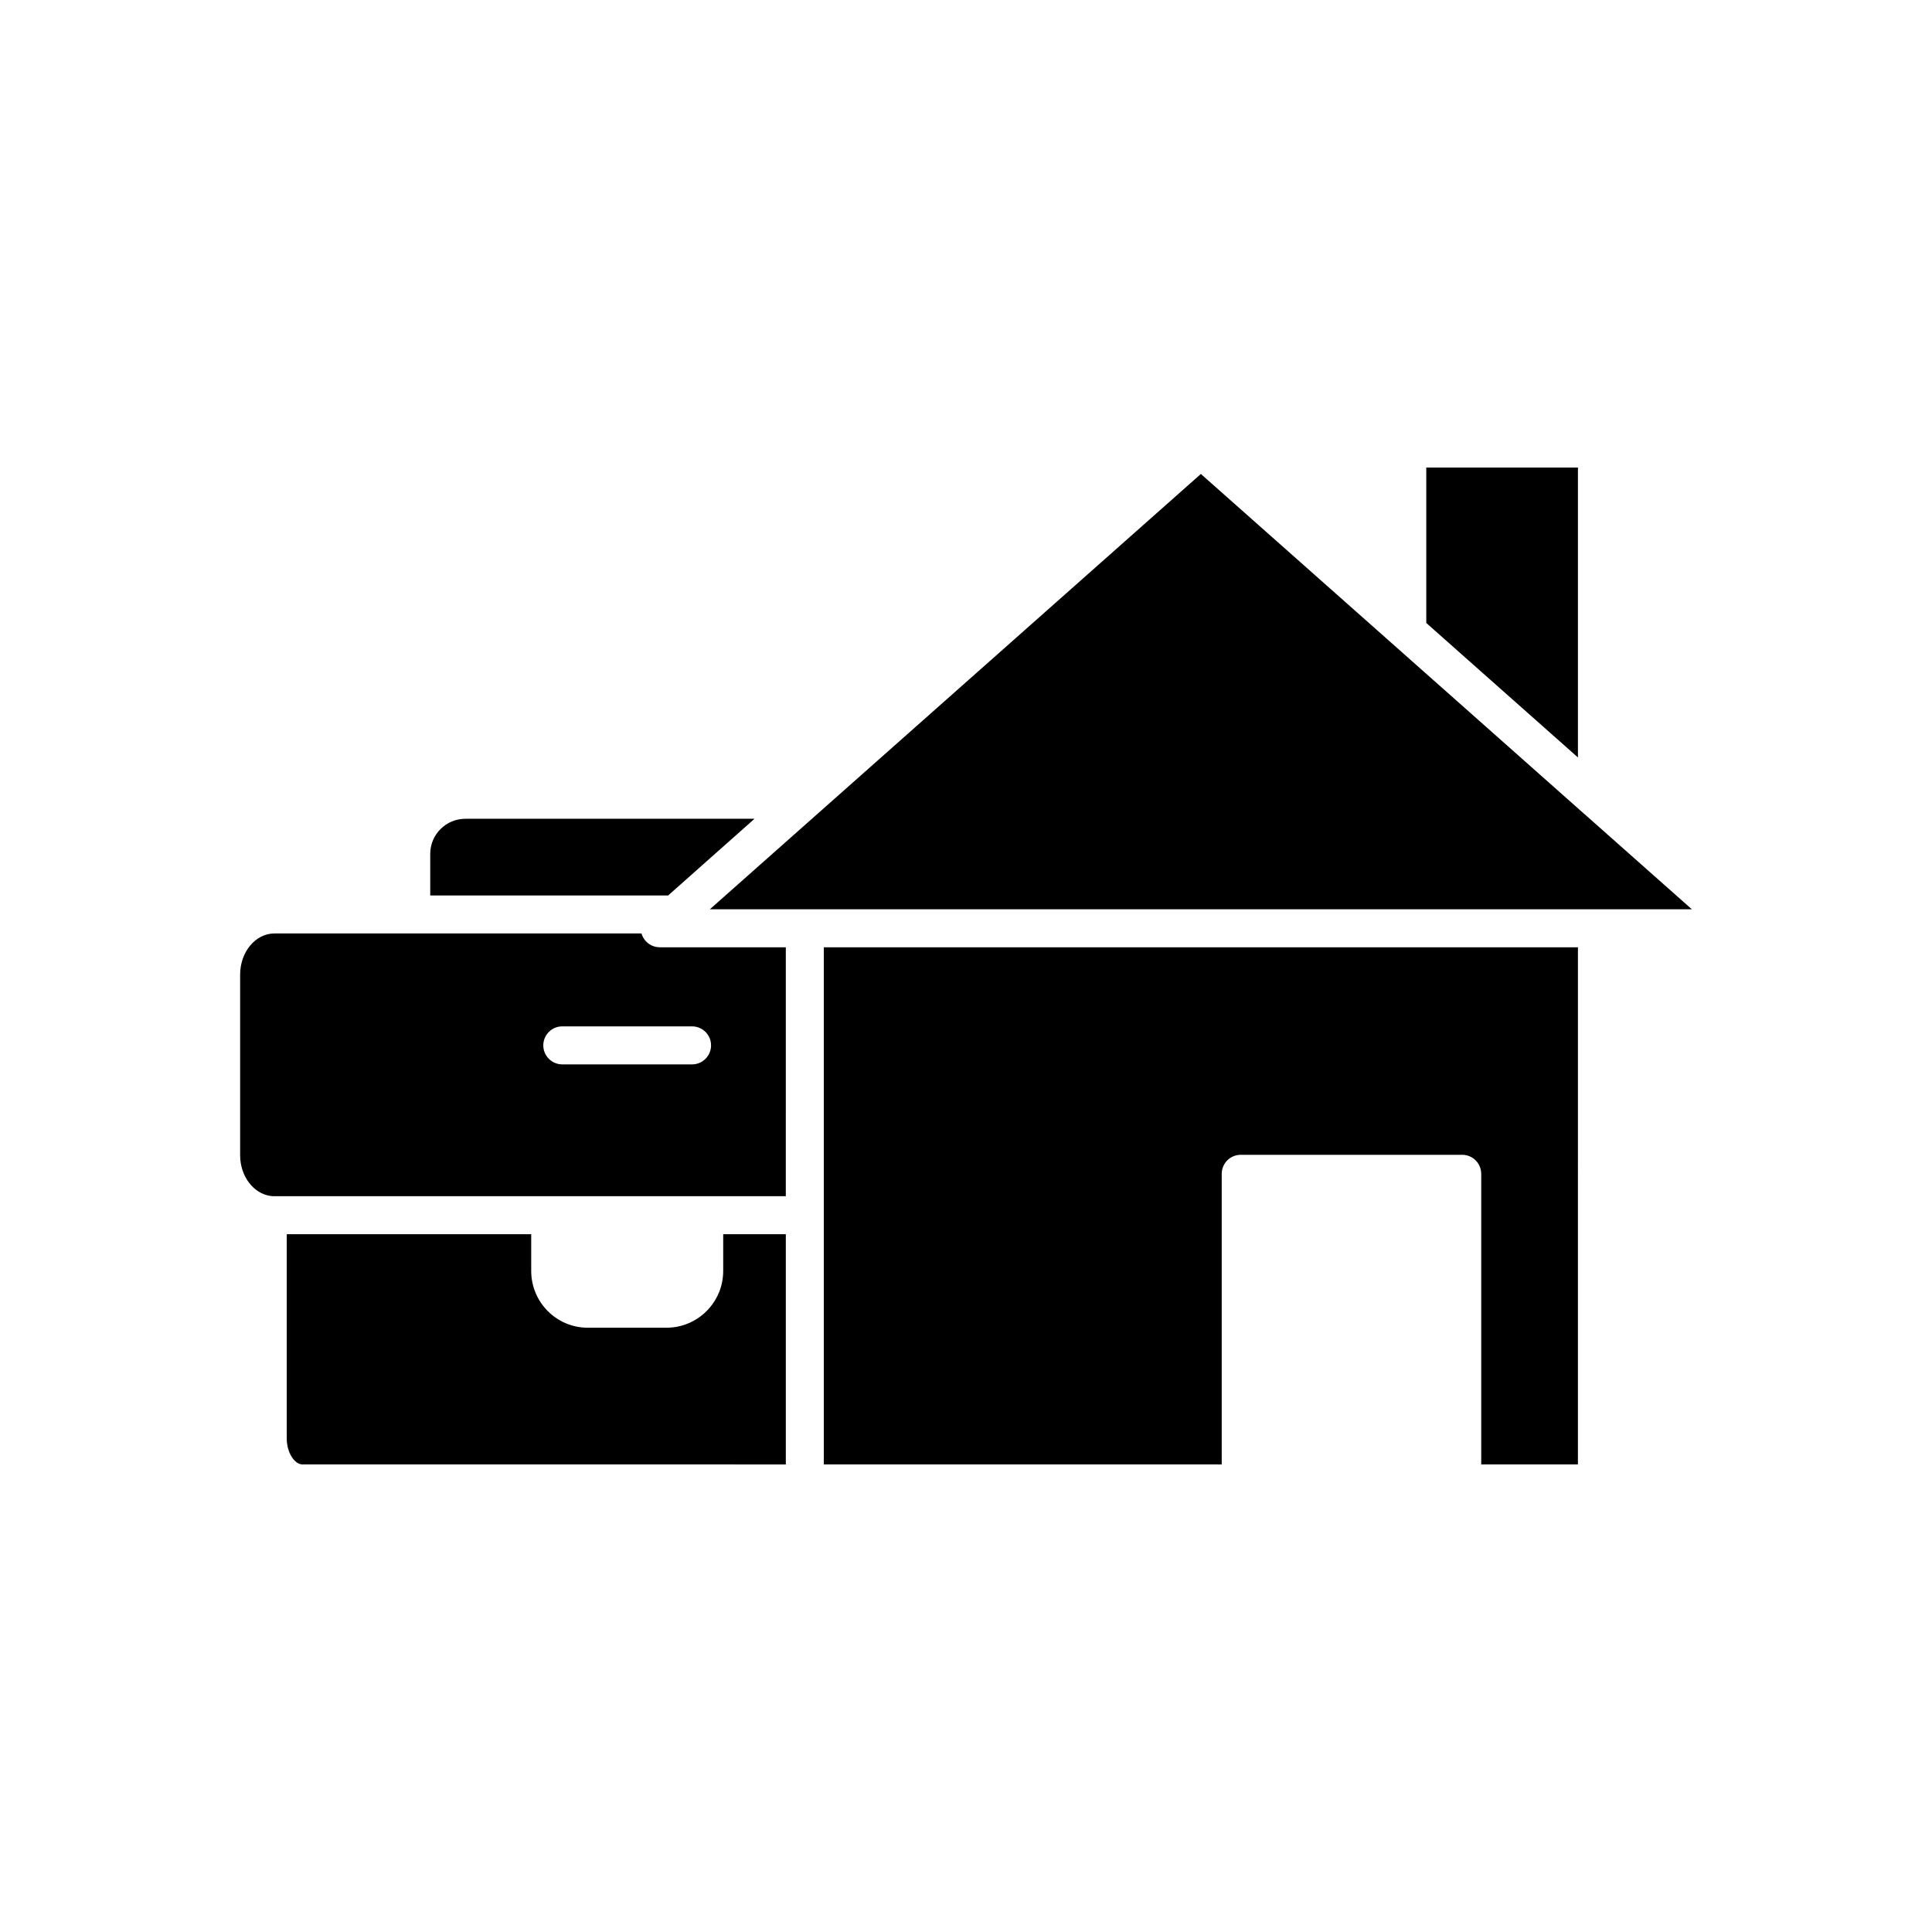
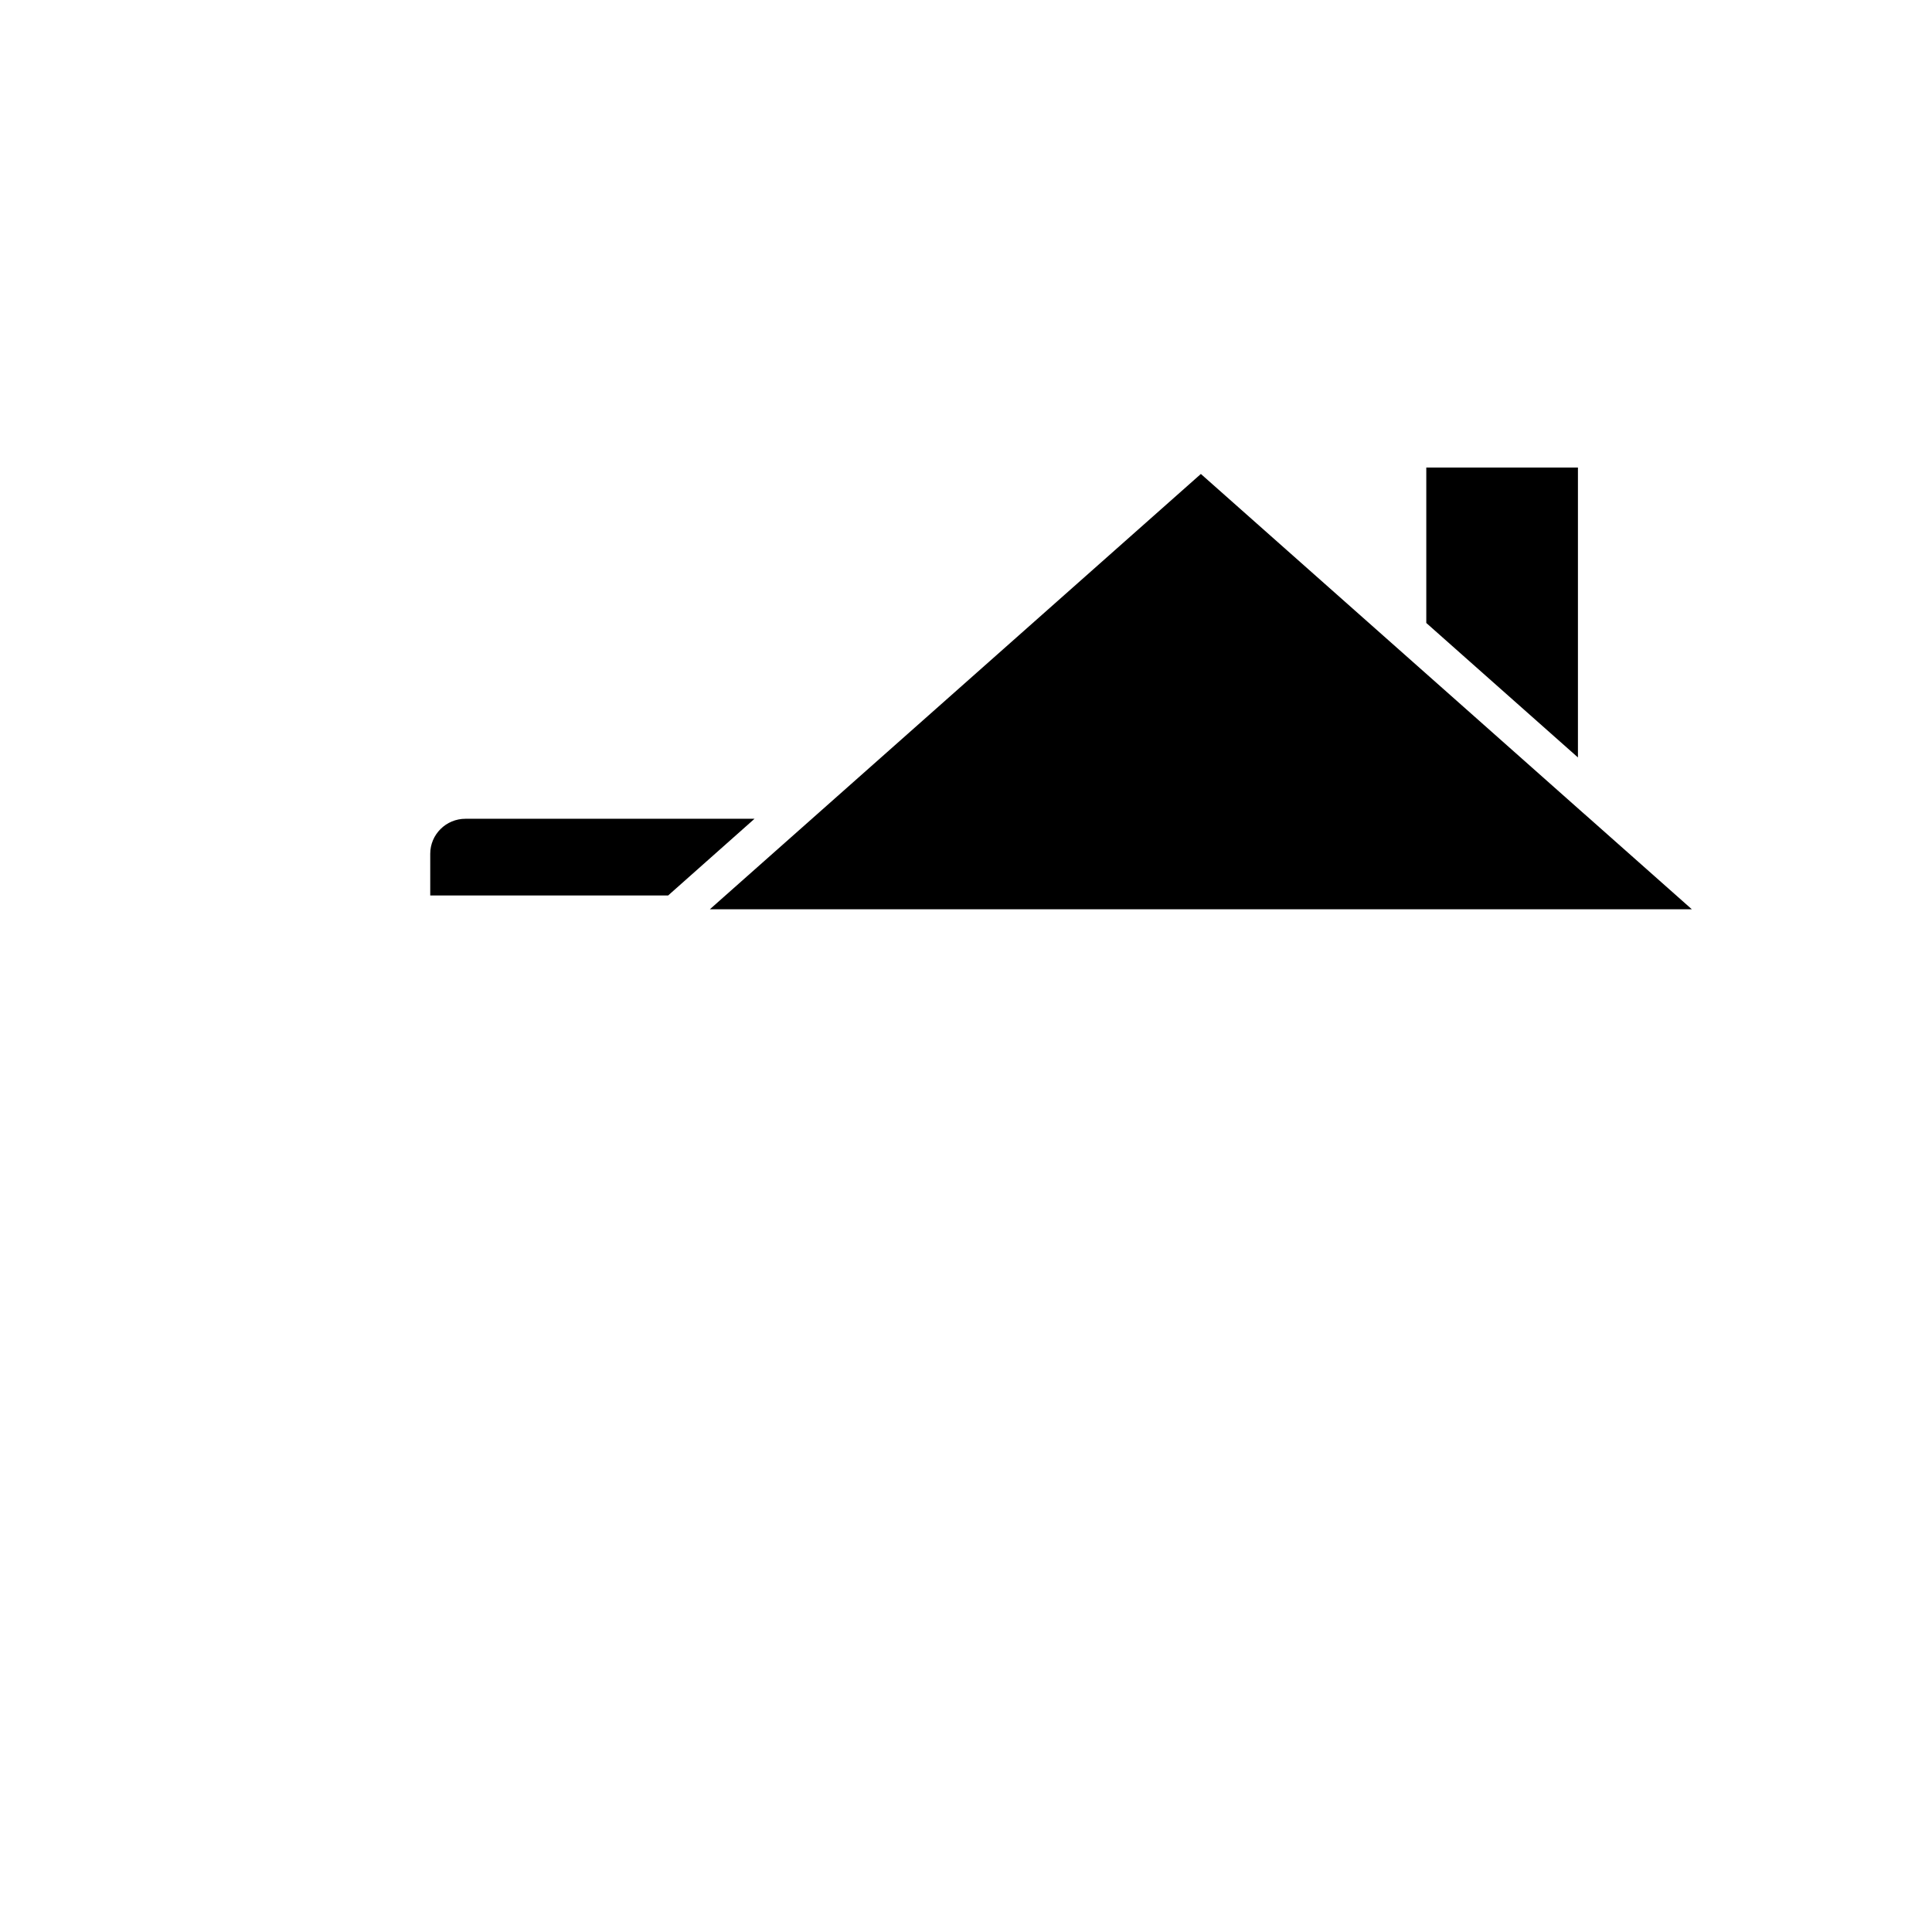
<svg xmlns="http://www.w3.org/2000/svg" fill="#000000" width="800px" height="800px" version="1.1" viewBox="144 144 512 512">
  <g>
    <path d="m592.36 384.97-28.457-25.23-0.039-0.023-29.312-26.004-72.309-64.109-127.56 113.09-2.559 2.273z" />
-     <path d="m352.25 532.09v-61.004h-16.594v9.742c0 8.289-6.742 15.031-15.031 15.031h-20.875c-8.254 0-14.973-6.742-14.973-15.031v-9.742h-64.785v54.094c0 3.953 2.18 6.906 4.129 6.906z" />
-     <path d="m536.54 455.08v77.008h25.625l0.004-137.05h-199.85v137.04h105.45v-77.004c0-2.781 2.254-5.039 5.039-5.039h58.691c2.781 0 5.035 2.254 5.035 5.039z" />
    <path d="m562.17 267.91h-40.188v41.184l10.305 9.141 29.883 26.496z" />
-     <path d="m352.25 395.04h-33.398c-2.094 0-3.969-1.293-4.711-3.25-0.051-0.141-0.098-0.277-0.137-0.418h-97.273c-5.016 0-9.094 4.902-9.094 10.93v47.836c0 5.5 3.457 10.141 8.039 10.801 0.523 0.078 0.777 0.062 1.055 0.066l73.086 0.004h62.43zm-24.852 31.035h-34.379c-2.781 0-5.039-2.254-5.039-5.039 0-2.781 2.254-5.039 5.039-5.039h34.379c2.781 0 5.039 2.254 5.039 5.039 0 2.785-2.258 5.039-5.039 5.039z" />
    <path d="m321.86 380.6 22.102-19.621-76.613 0.004c-5.144 0-9.332 4.16-9.332 9.273v11.047h63.059z" />
  </g>
</svg>